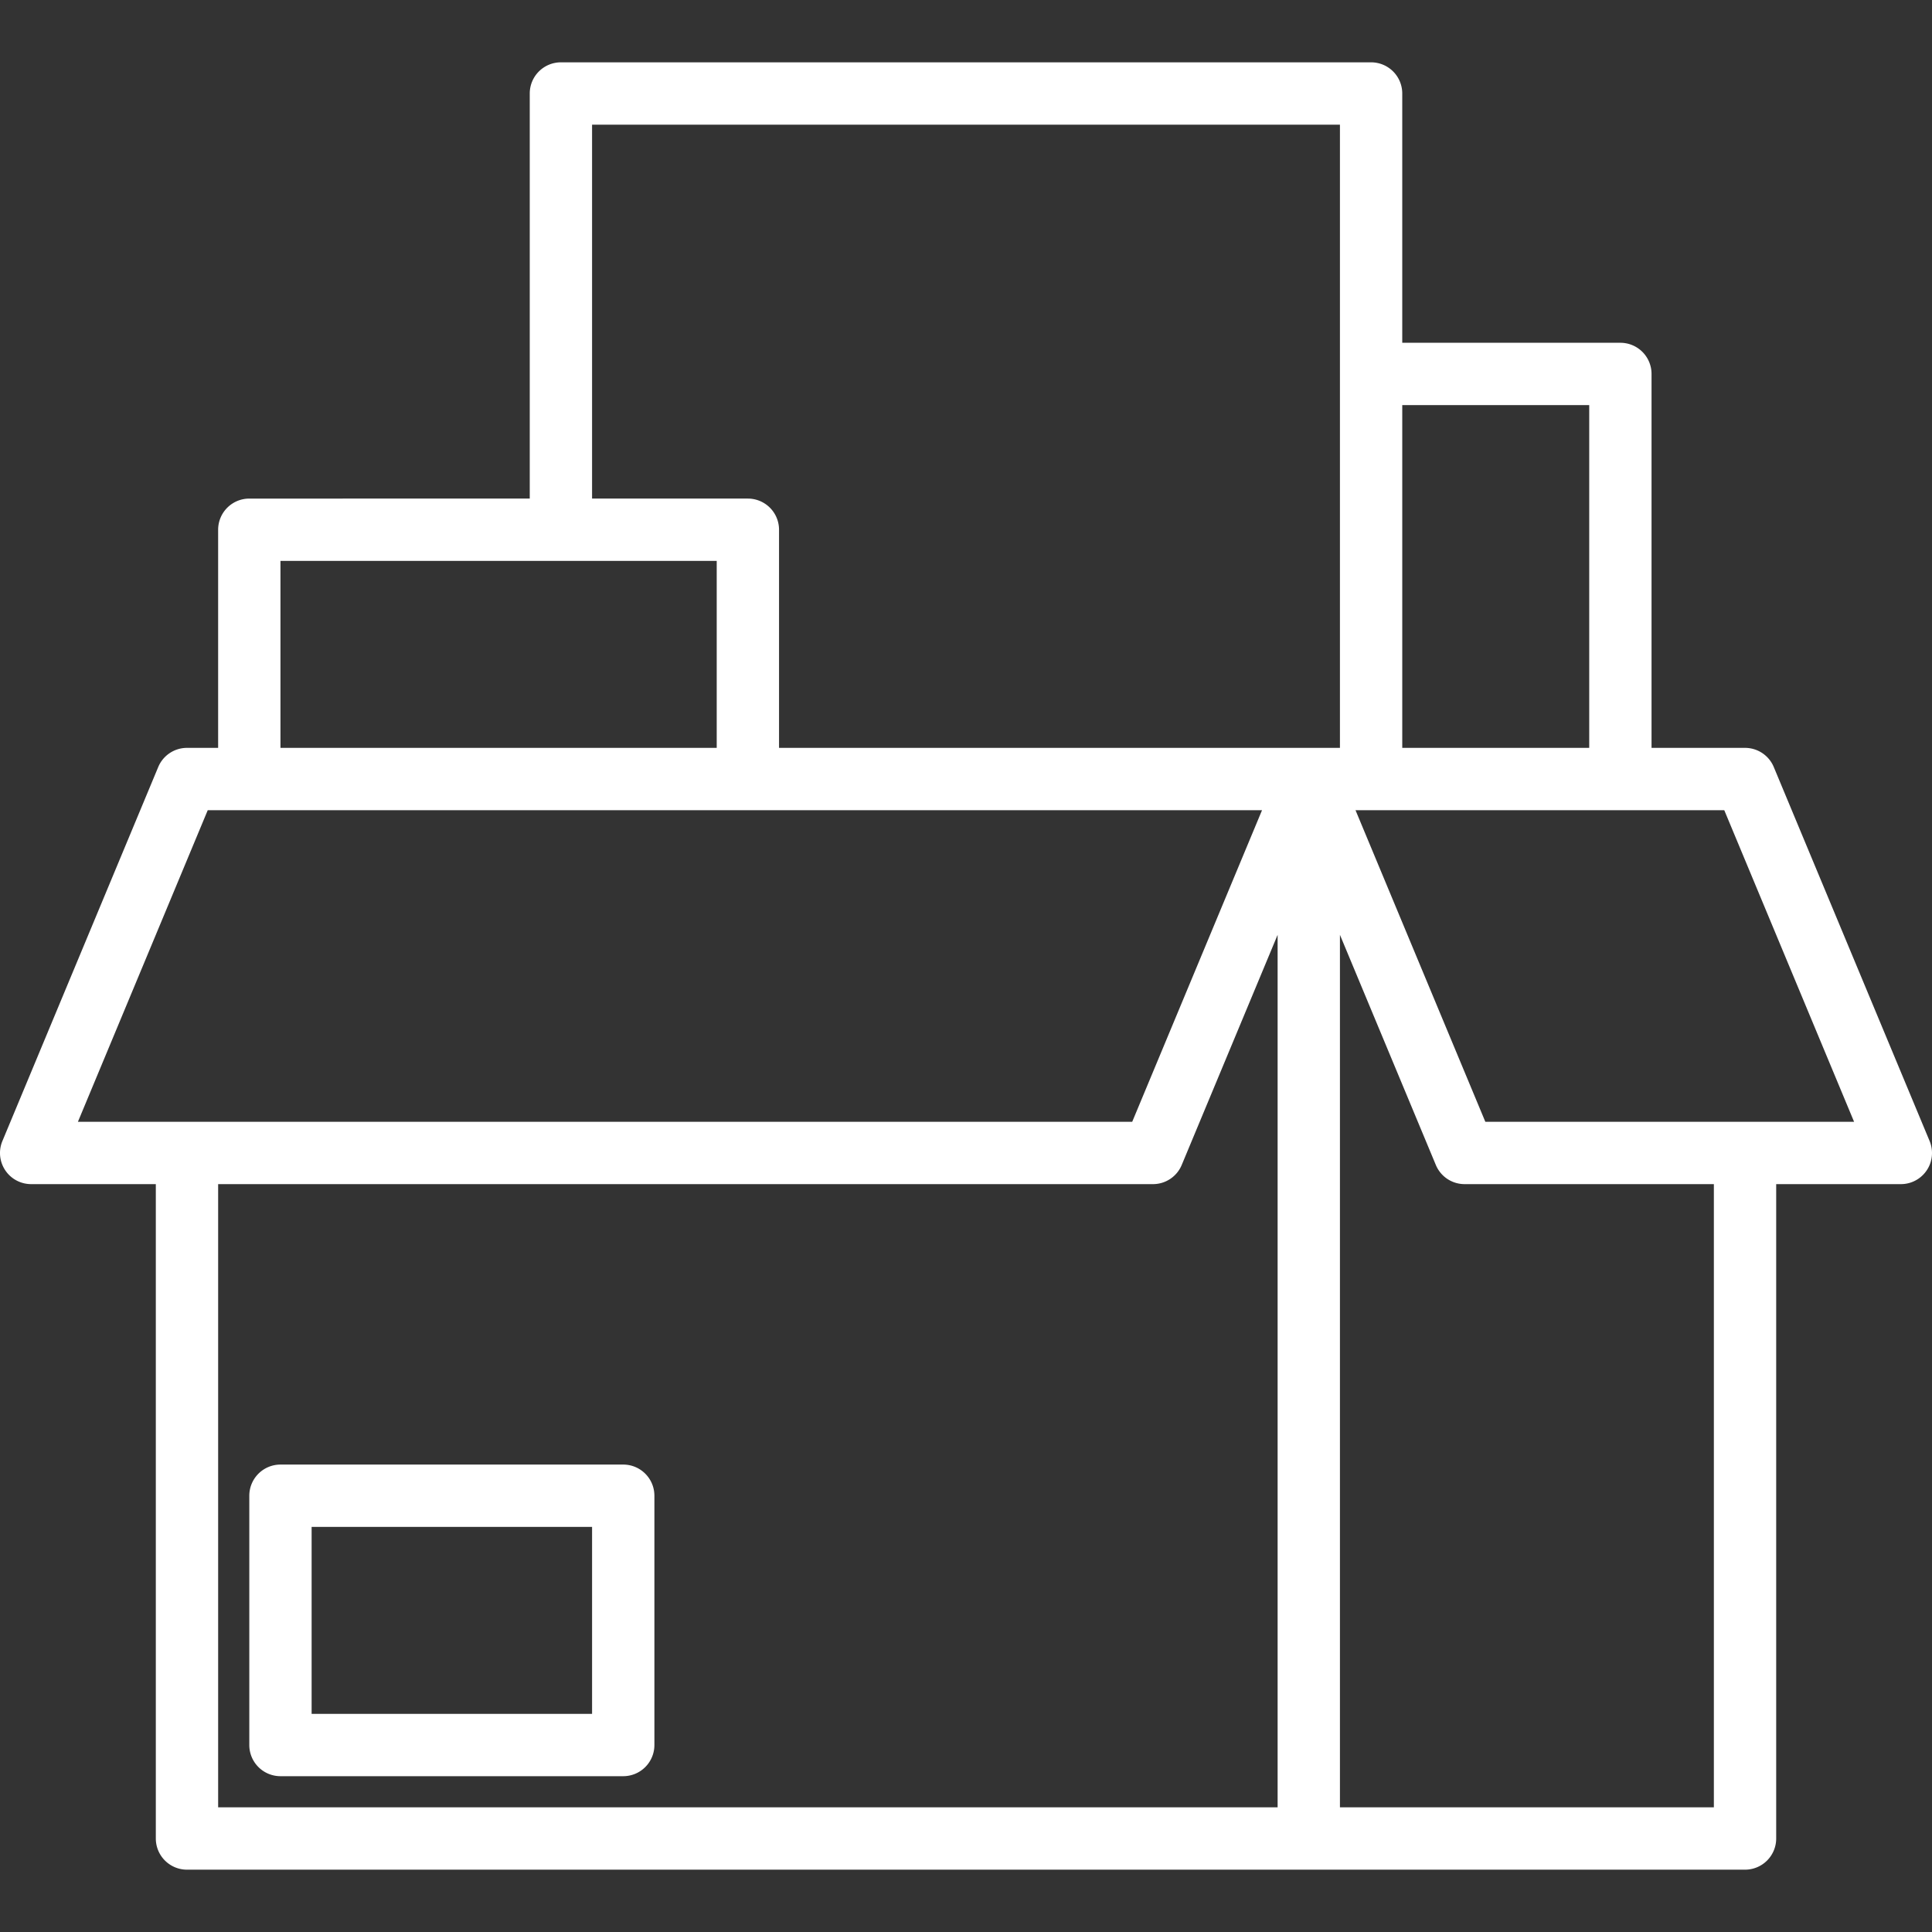
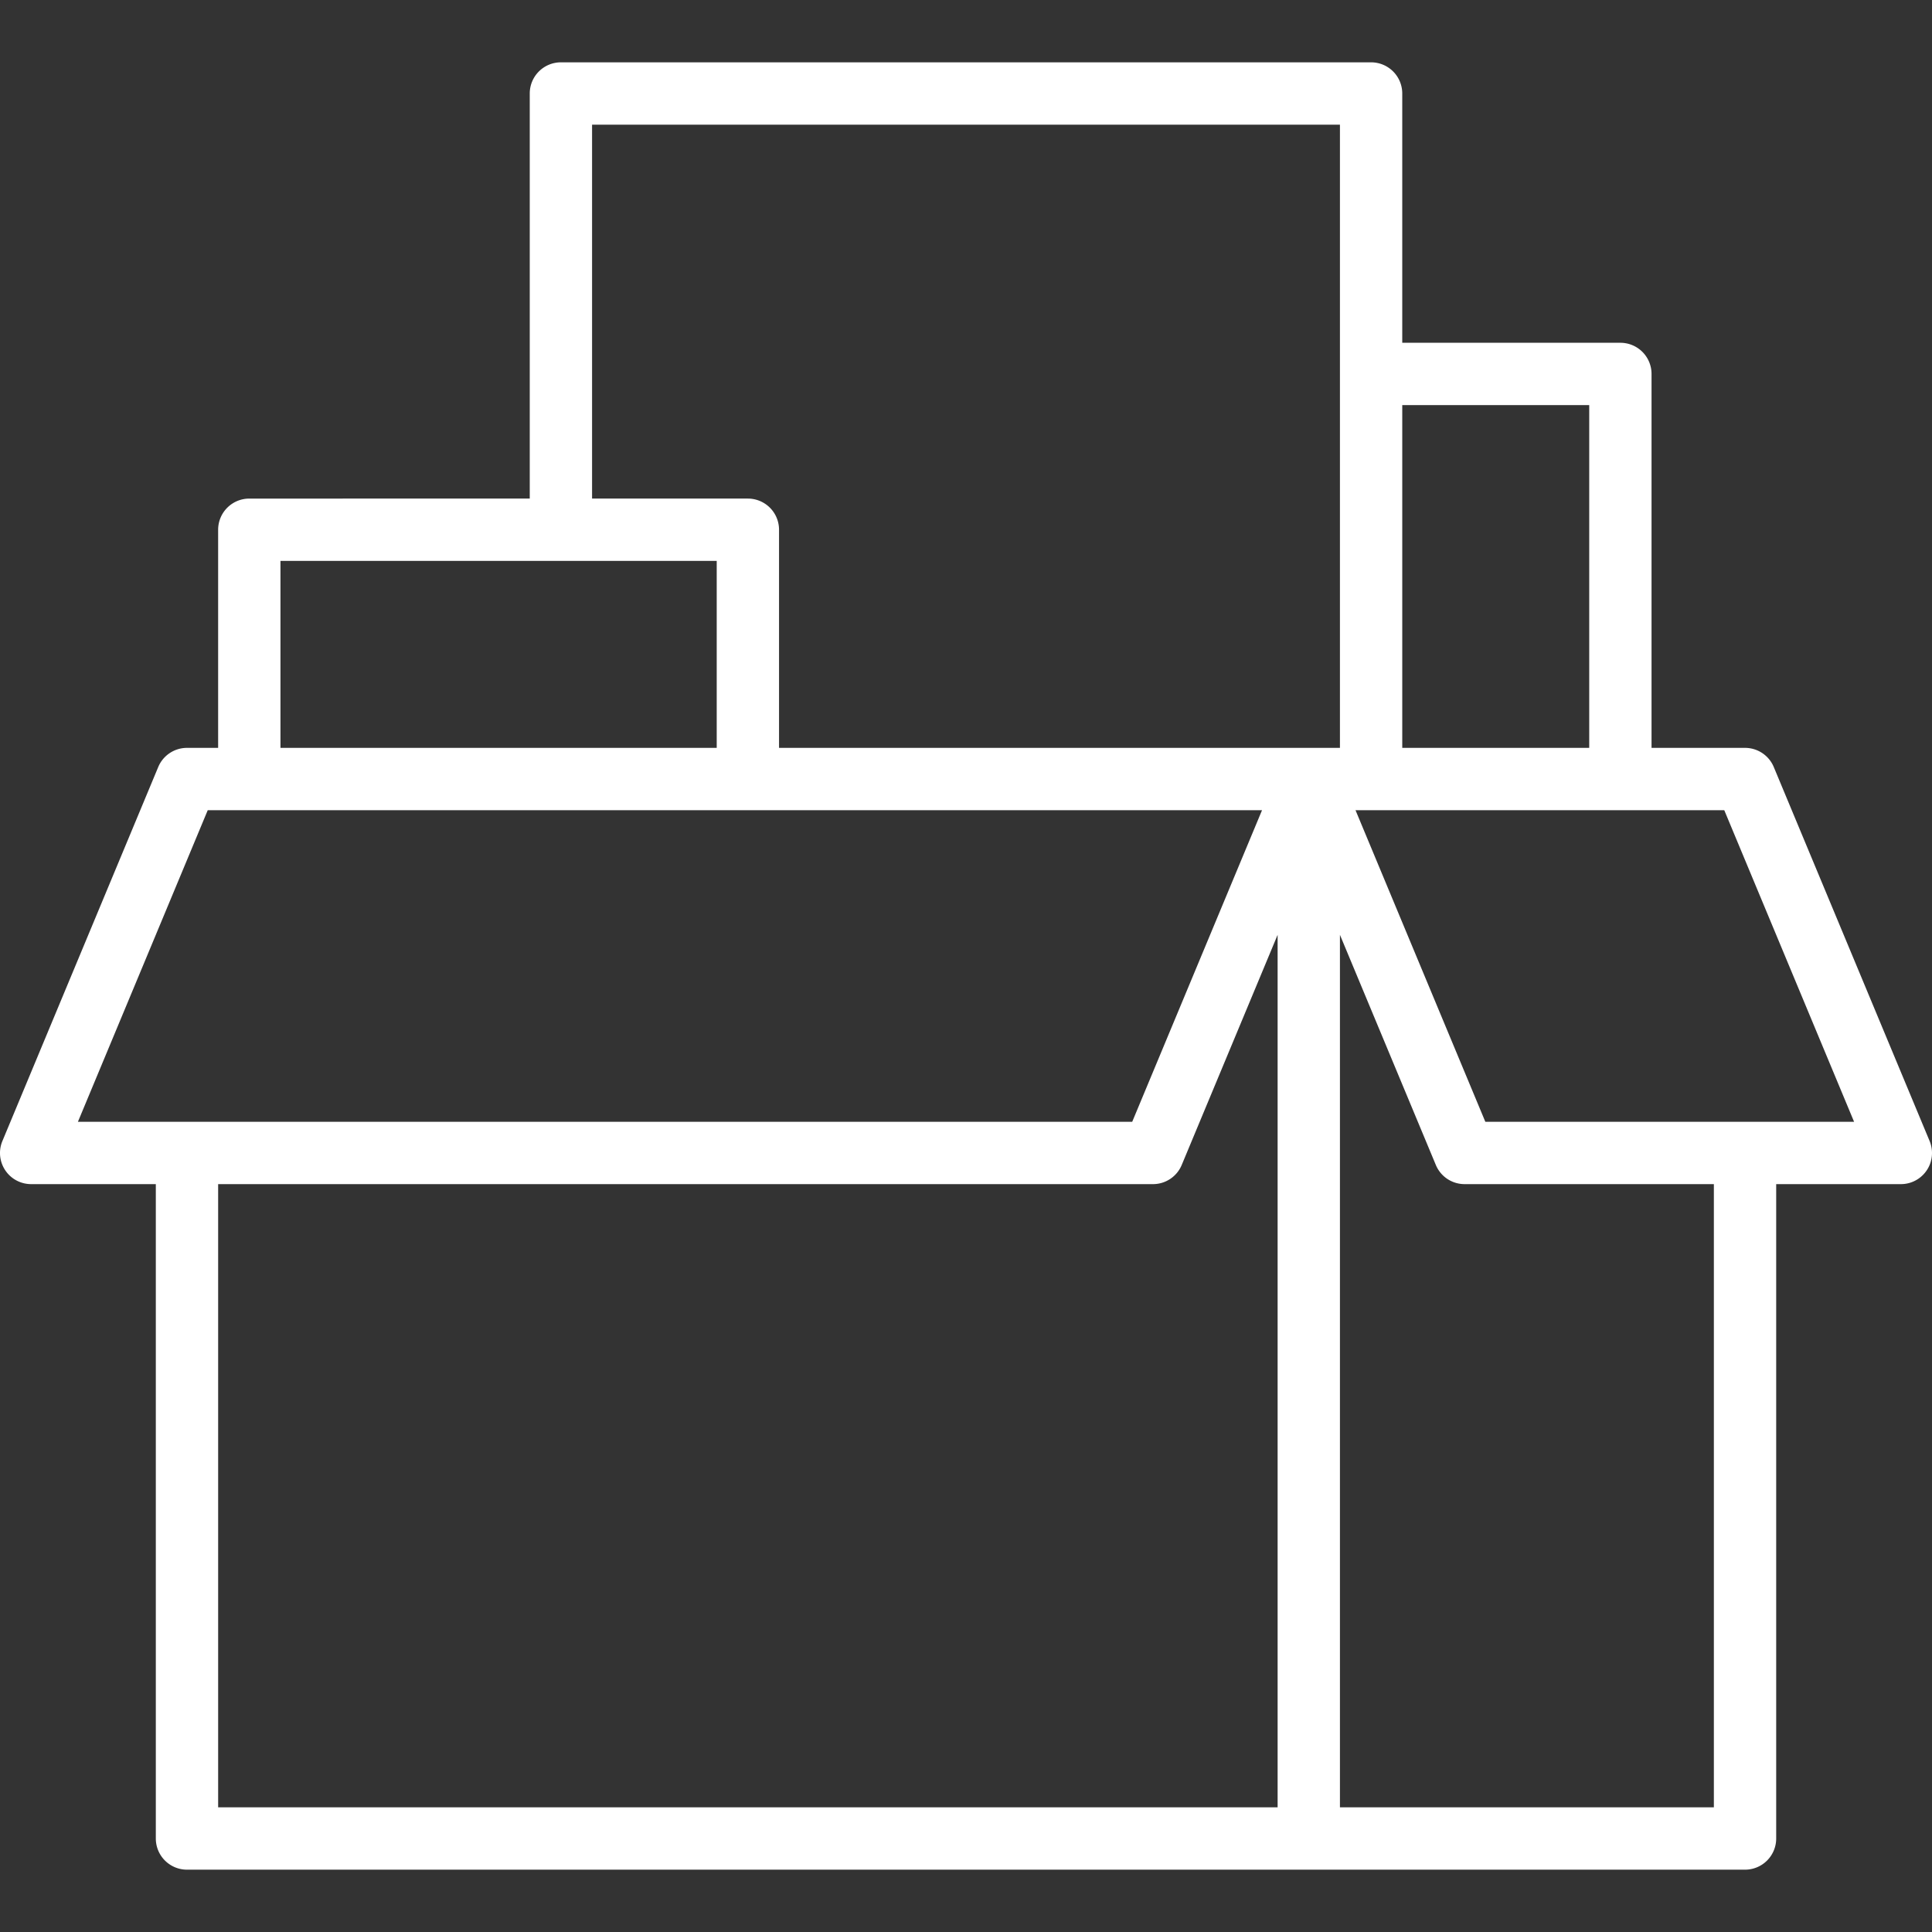
<svg xmlns="http://www.w3.org/2000/svg" version="1.1" width="40" height="40" x="0" y="0" viewBox="0 0 587.922 587.922" style="enable-background:new 0 0 512 512" xml:space="preserve" class="">
  <rect x="0" y="0" width="587.922" height="587.922" fill="#333333" stroke="none" />
  <g>
    <path d="m587.186 347.205-47.413-113.79a9.472 9.472 0 0 0-8.748-5.832h-28.448v-113.79a9.483 9.483 0 0 0-9.483-9.483h-66.378V28.45a9.483 9.483 0 0 0-9.483-9.483H170.689a9.483 9.483 0 0 0-9.483 9.483v123.273H75.864a9.483 9.483 0 0 0-9.483 9.483v66.378h-9.483a9.471 9.471 0 0 0-8.748 5.832L.739 347.205c-2.022 4.824.25 10.375 5.074 12.397a9.456 9.456 0 0 0 3.674.736h37.93v199.133a9.483 9.483 0 0 0 9.483 9.483h474.126a9.483 9.483 0 0 0 9.483-9.483V360.339h37.93c5.231.007 9.477-4.229 9.484-9.46 0-1.262-.25-2.51-.737-3.674zm-160.469-223.93h56.895v104.308h-56.895zm-341.37 47.413h132.755v56.895H85.347zM23.71 341.374l39.507-94.825h320.829l-39.507 94.825zm365.077 208.615H66.382v-189.65h284.476a9.471 9.471 0 0 0 8.748-5.832l29.182-70.028v265.51zm-151.72-322.406v-66.378a9.483 9.483 0 0 0-9.483-9.483h-47.413V37.933h227.581v189.65zm284.476 322.406h-113.79V284.478l29.182 70.028a9.472 9.472 0 0 0 8.748 5.832h75.86zM452 341.374l-39.507-94.825h112.214l39.507 94.825z" fill="#fff" opacity="1" data-original="#000000" class="" />
-     <path d="M189.654 445.681H85.347a9.483 9.483 0 0 0-9.483 9.483v75.86a9.483 9.483 0 0 0 9.483 9.483h104.308a9.483 9.483 0 0 0 9.483-9.483v-75.86c-.001-5.237-4.247-9.483-9.484-9.483zm-9.482 75.861H94.829v-56.895h85.343z" fill="#fff" opacity="1" data-original="#000000" class="" />
  </g>
</svg>